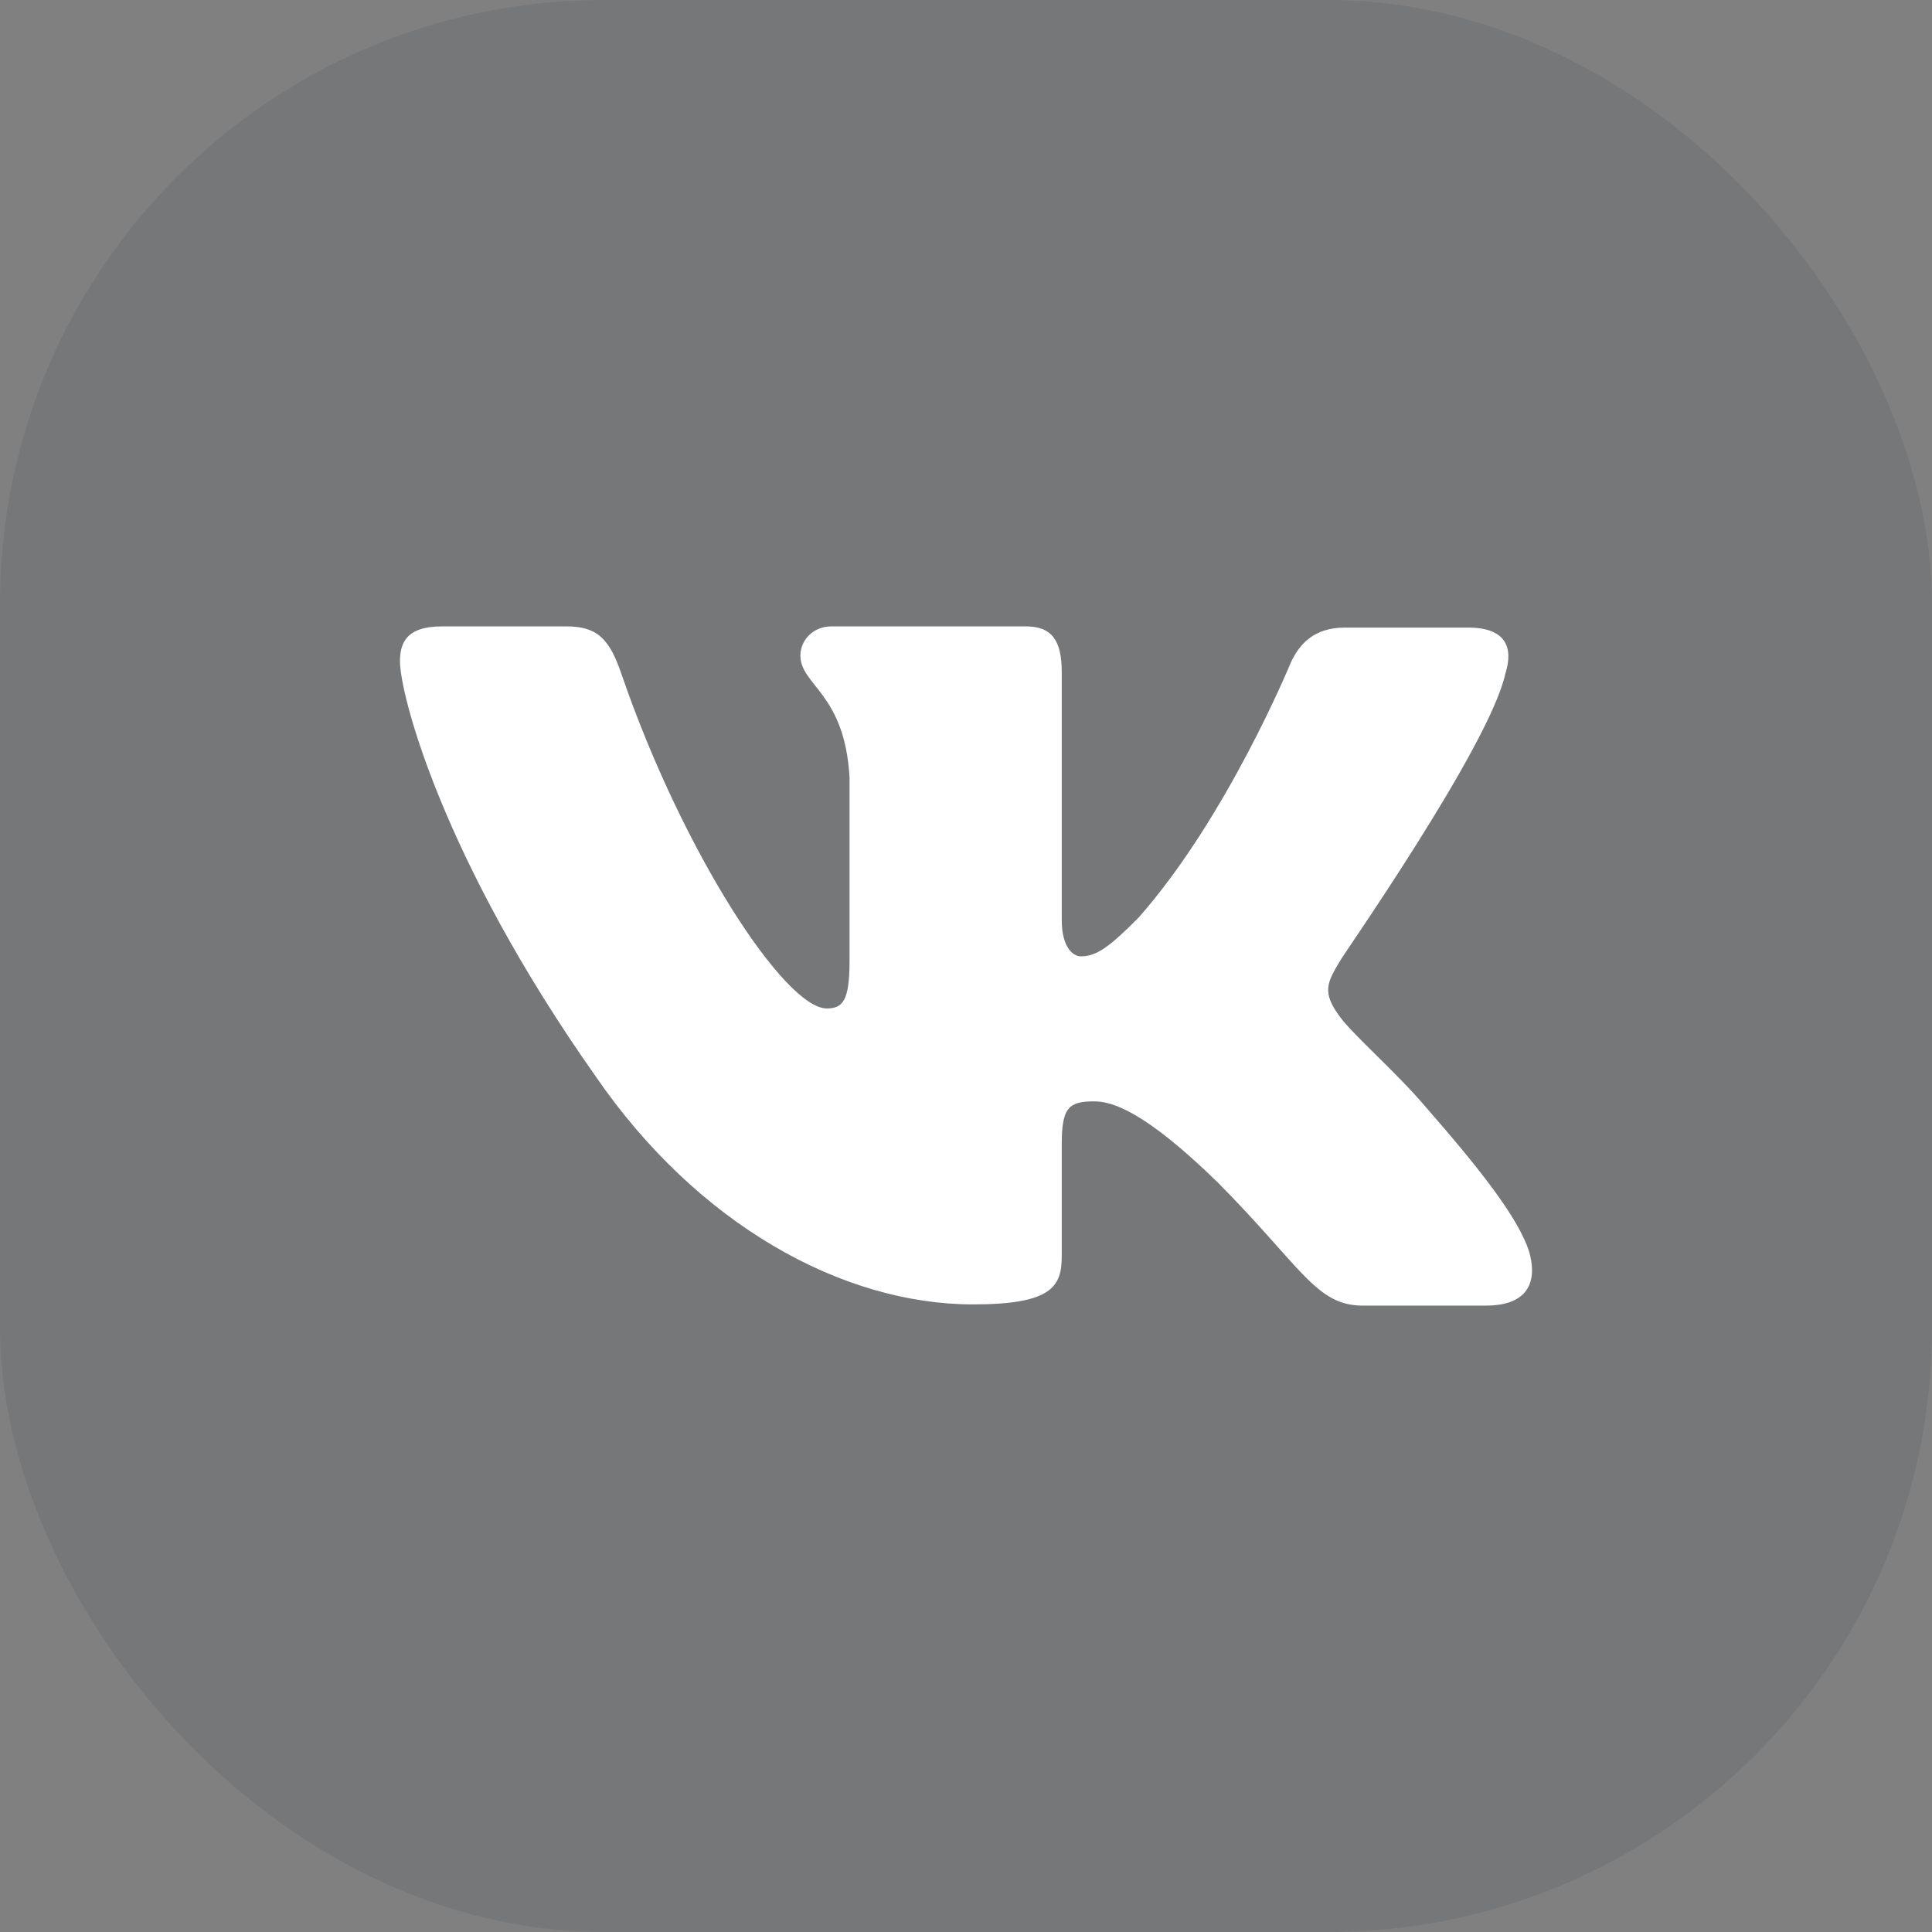
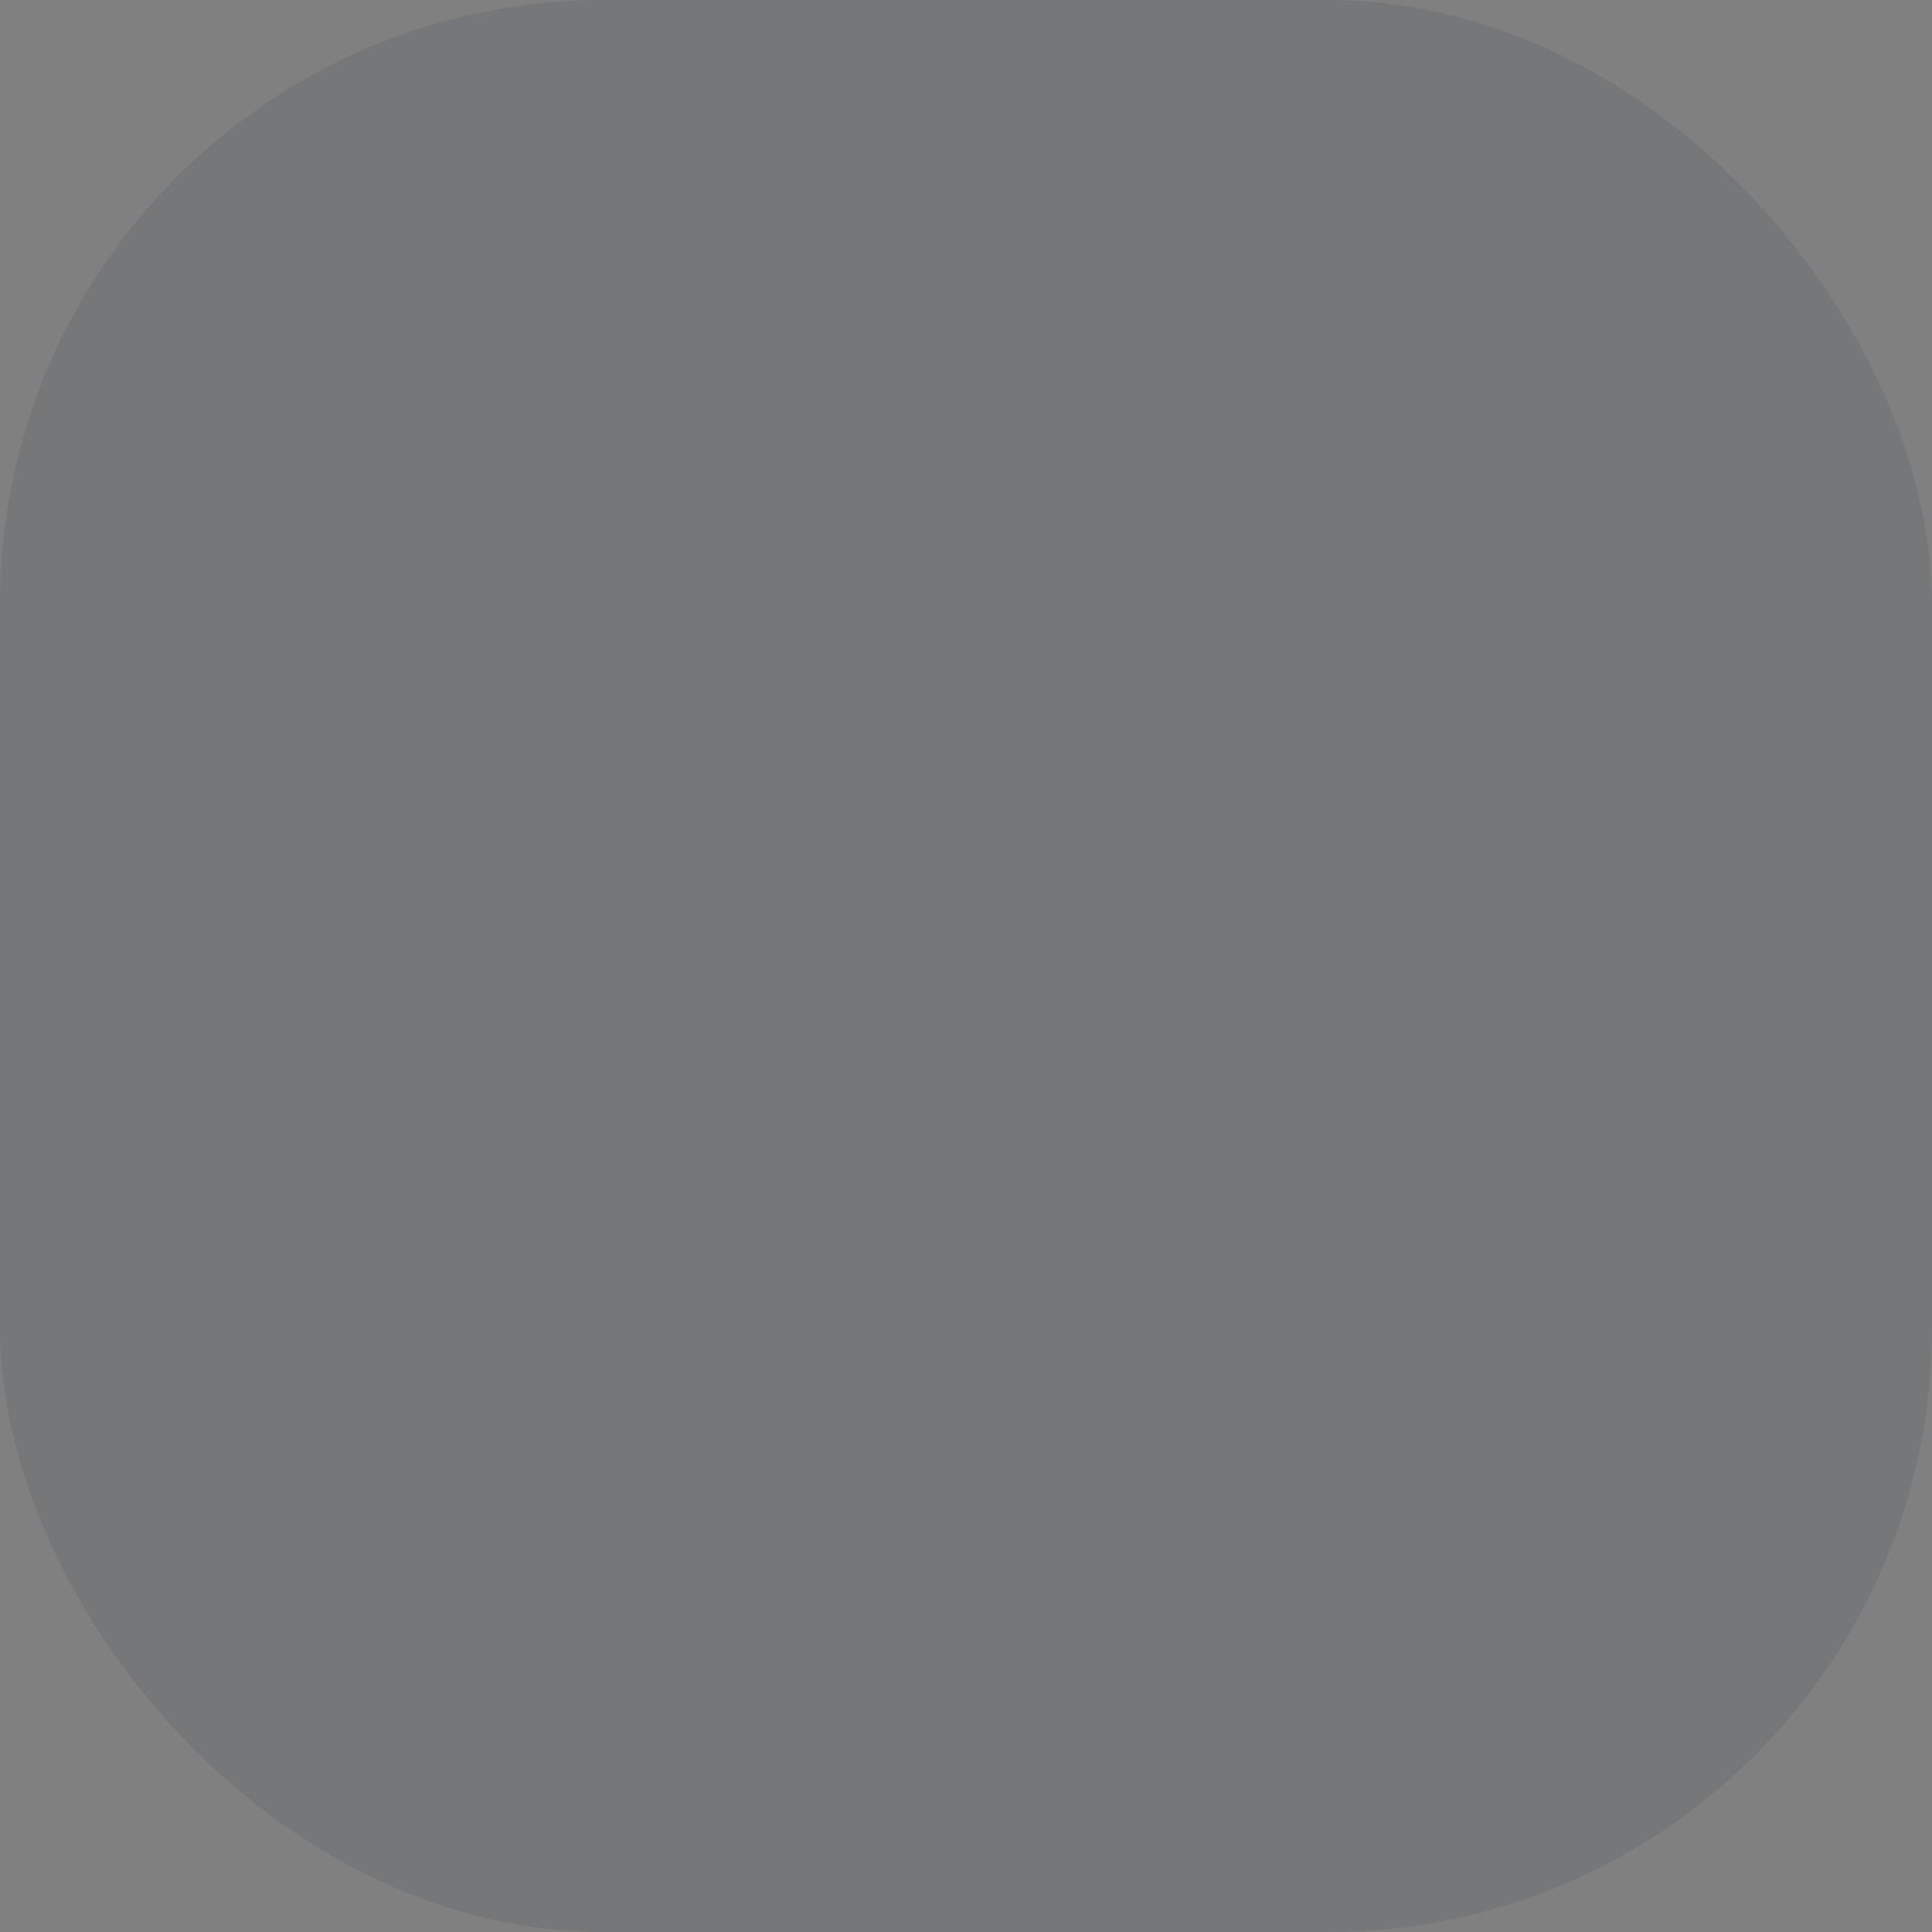
<svg xmlns="http://www.w3.org/2000/svg" width="32" height="32" viewBox="0 0 32 32" fill="none">
  <rect x="0" y="0" width="32" height="32" fill="#808080" stroke="none" />
  <rect opacity="0.1" width="32" height="32" rx="10" fill="#172941" />
-   <path fill-rule="evenodd" clip-rule="evenodd" d="M24.934 11.156C25.073 10.716 24.934 10.395 24.318 10.395H22.273C21.757 10.395 21.518 10.676 21.379 10.976C21.379 10.976 20.327 13.538 18.857 15.2C18.381 15.68 18.163 15.84 17.904 15.84C17.765 15.84 17.586 15.68 17.586 15.24V11.136C17.586 10.615 17.428 10.375 16.991 10.375H13.773C13.456 10.375 13.257 10.615 13.257 10.855C13.257 11.356 13.992 11.476 14.071 12.877V15.922C14.071 16.582 13.954 16.703 13.694 16.703C12.999 16.703 11.311 14.121 10.298 11.178C10.102 10.595 9.902 10.375 9.385 10.375H7.32C6.724 10.375 6.625 10.655 6.625 10.956C6.625 11.496 7.32 14.218 9.862 17.822C11.55 20.282 13.952 21.605 16.117 21.605C17.428 21.605 17.586 21.305 17.586 20.804V18.943C17.586 18.342 17.706 18.242 18.123 18.242C18.42 18.242 18.957 18.402 20.168 19.583C21.558 20.984 21.796 21.625 22.571 21.625H24.616C25.212 21.625 25.49 21.325 25.331 20.744C25.152 20.164 24.477 19.323 23.603 18.322C23.127 17.762 22.412 17.141 22.193 16.841C21.896 16.441 21.975 16.28 22.193 15.92C22.173 15.92 24.676 12.357 24.934 11.155" fill="white" />
</svg>